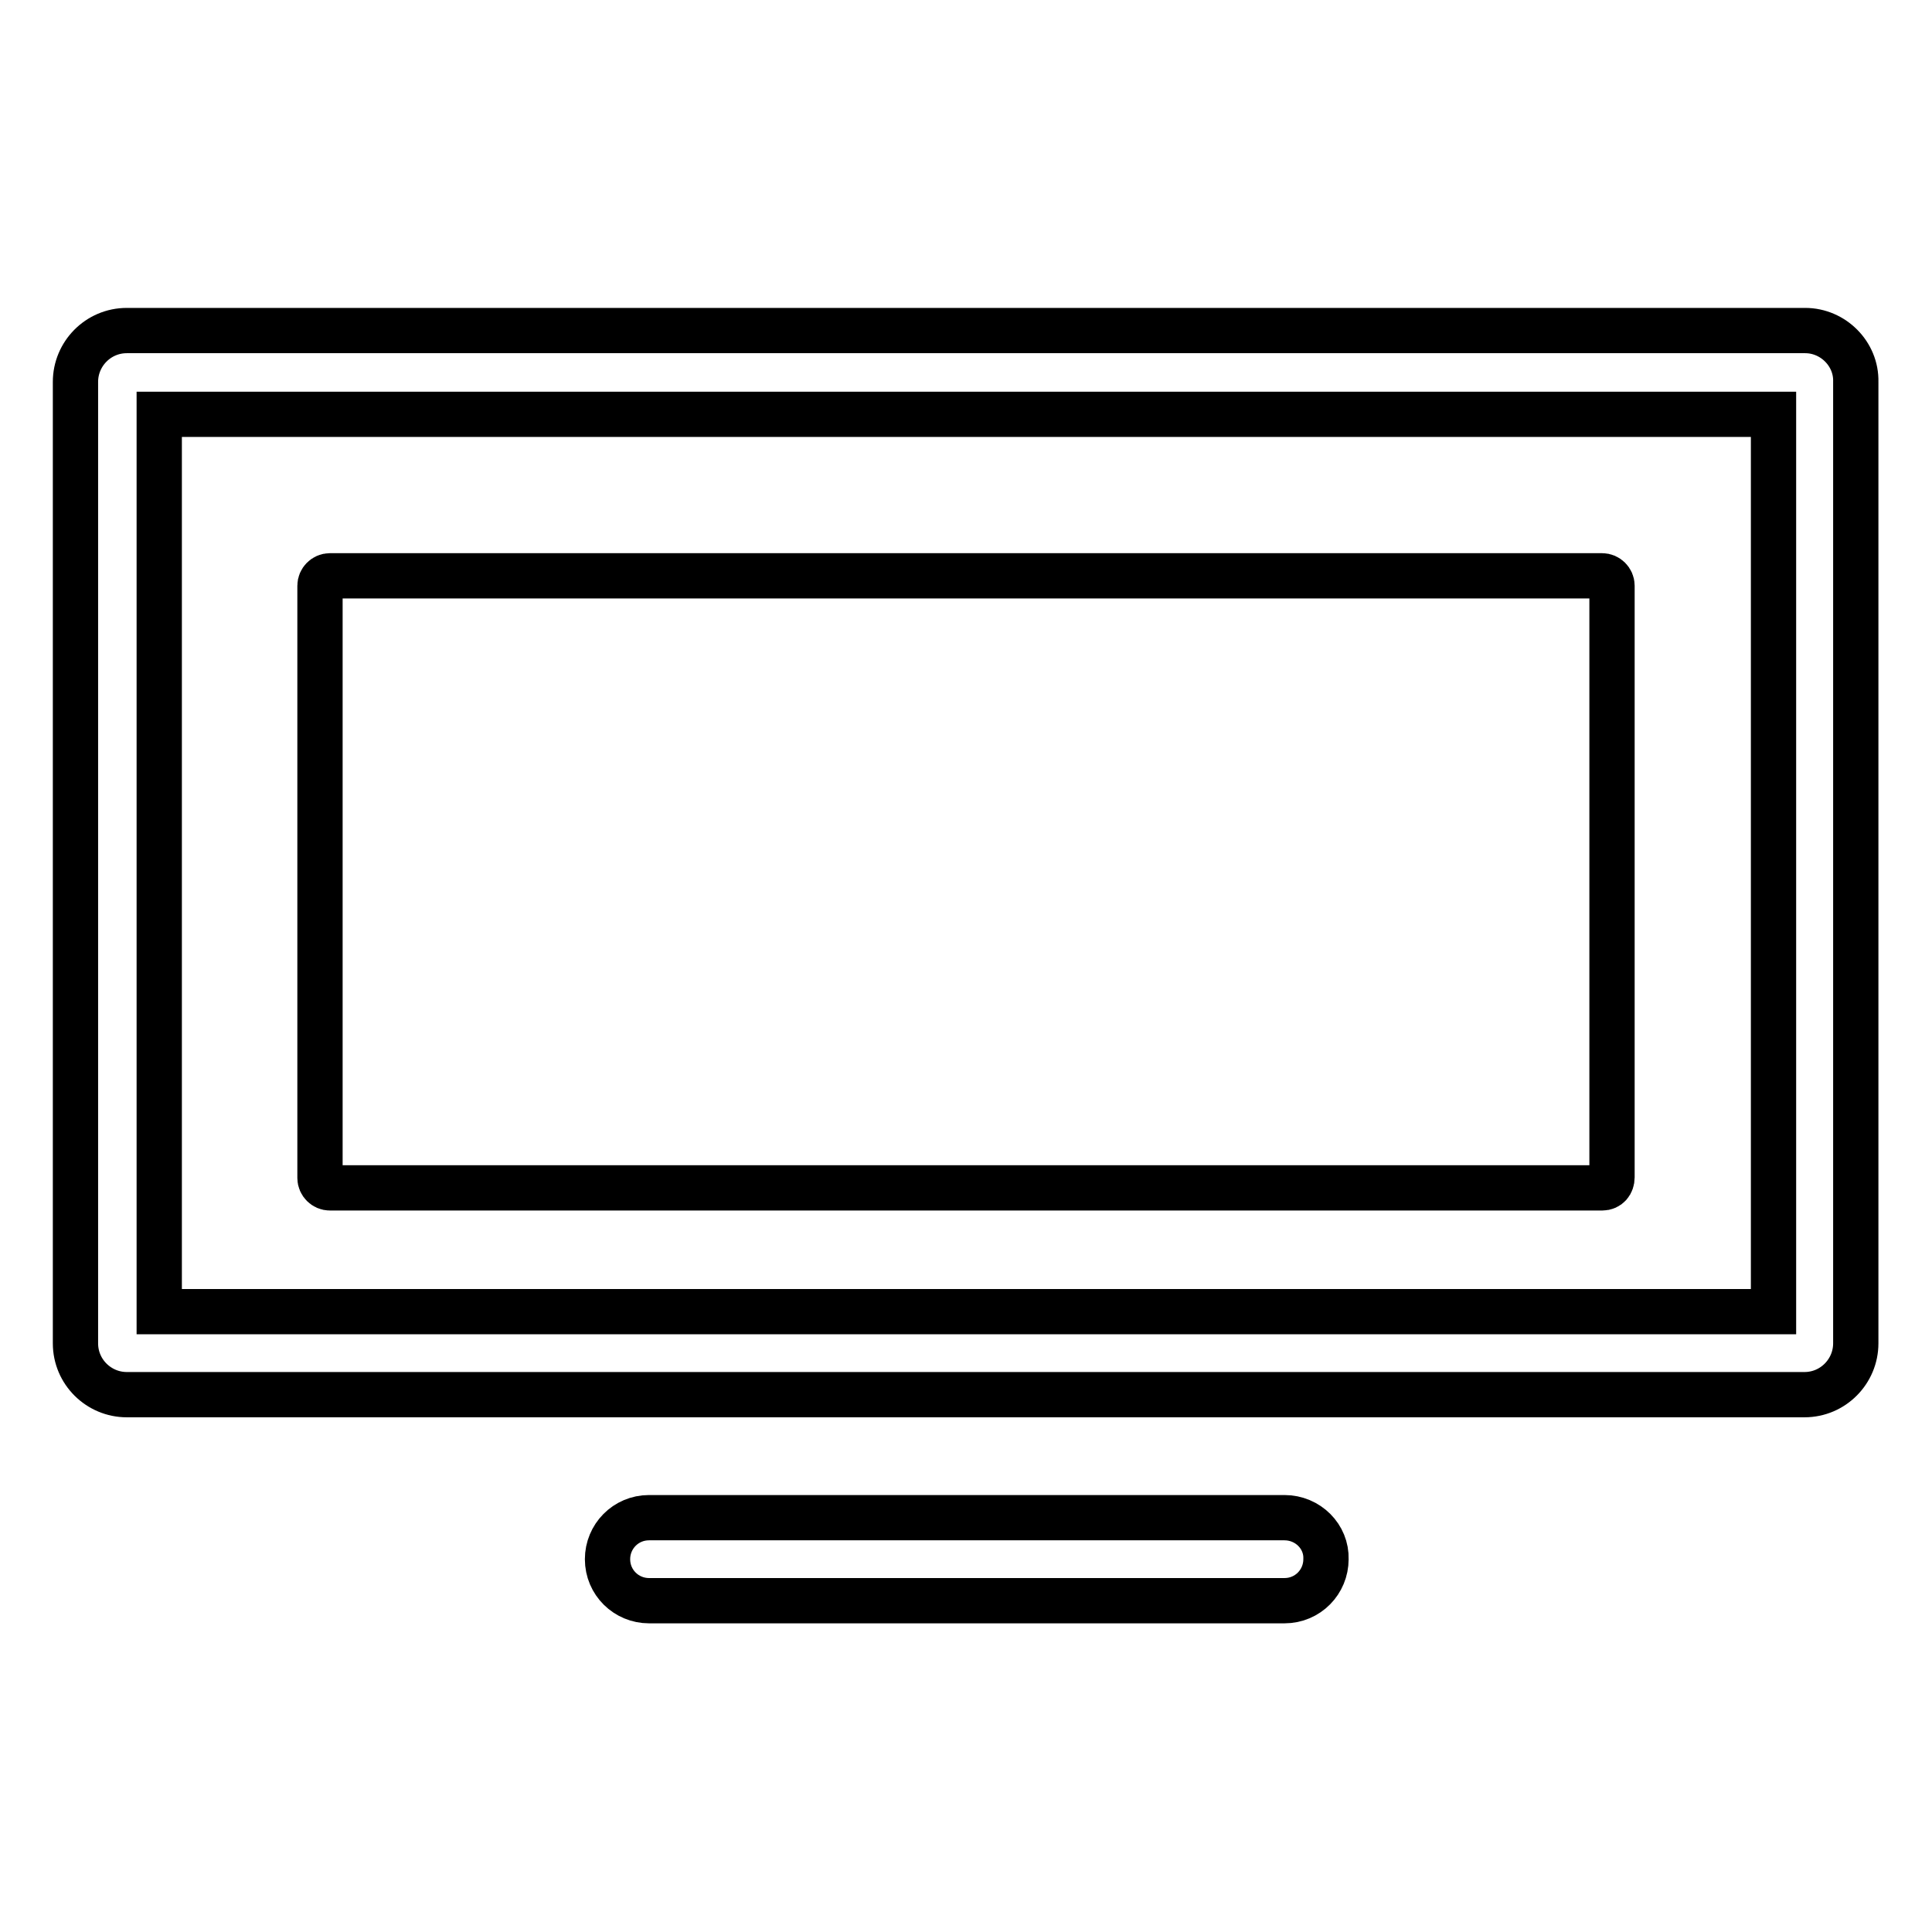
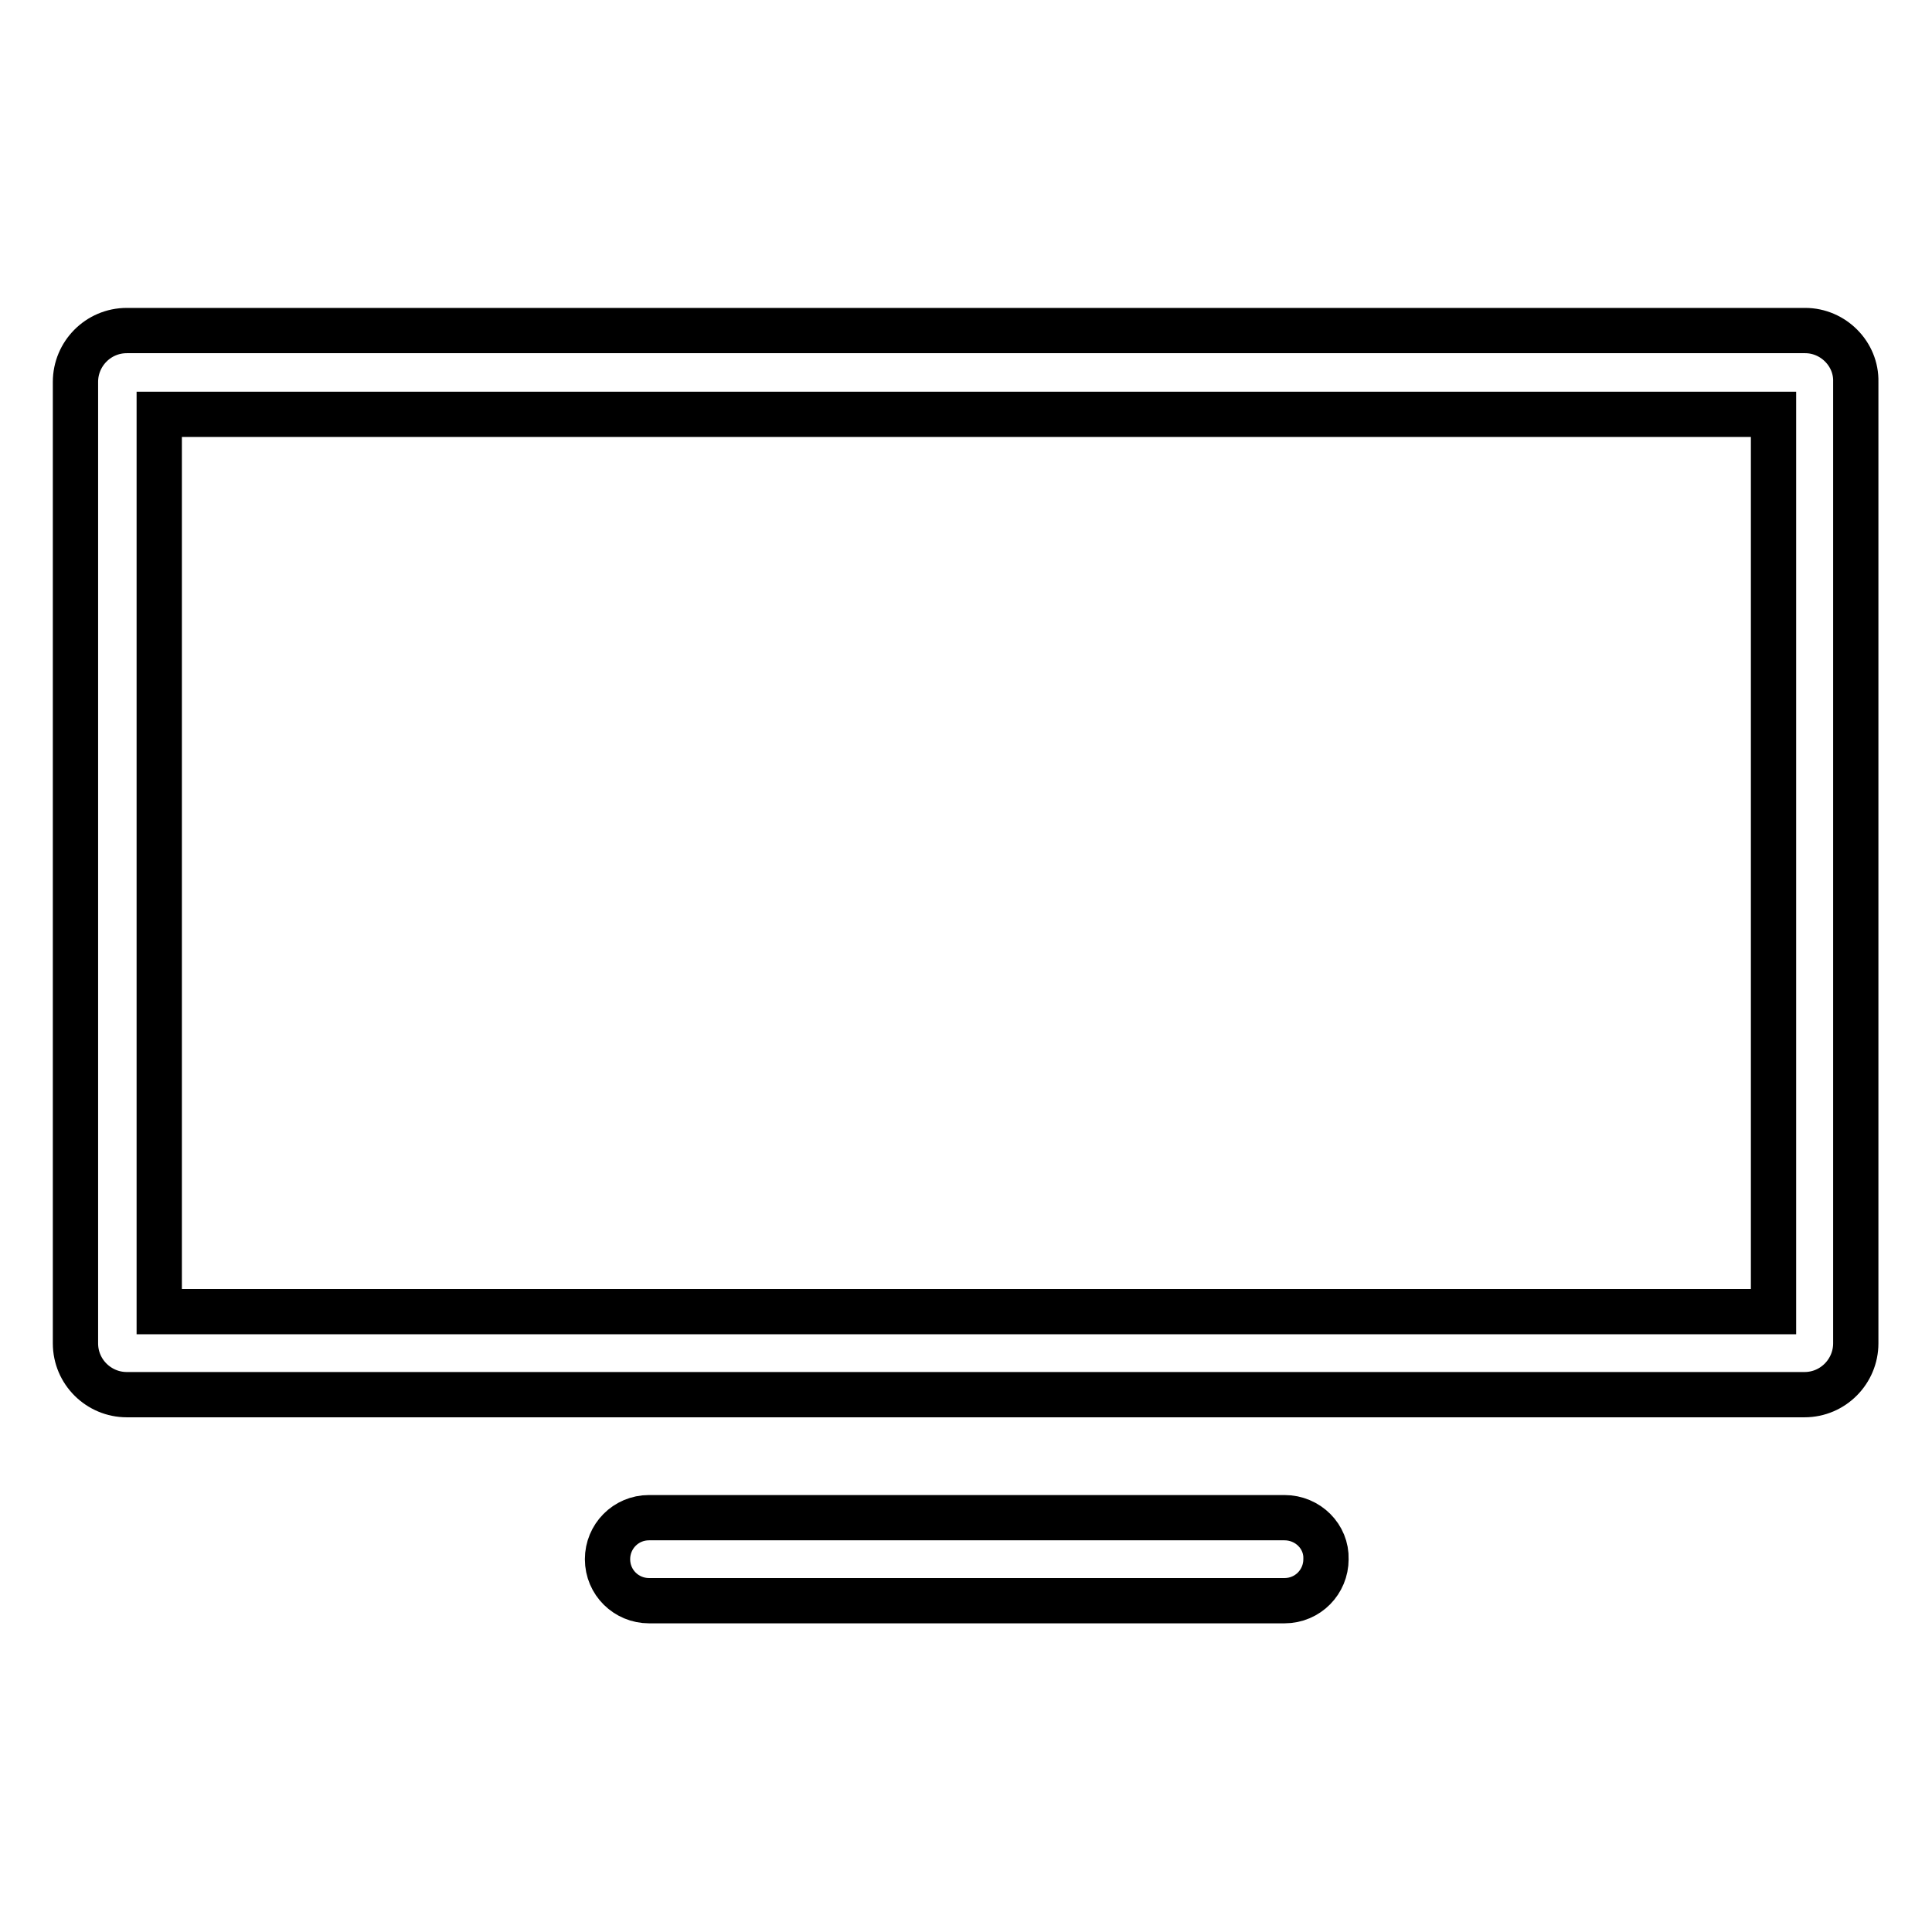
<svg xmlns="http://www.w3.org/2000/svg" version="1.1" x="0px" y="0px" viewBox="0 0 256 256" enable-background="new 0 0 256 256" xml:space="preserve">
  <g>
-     <path stroke-width="6" fill-opacity="0" stroke="#000000" d="M212.3,157.4H43.7c-0.7,0-1.3-0.6-1.3-1.3V77.6c0-0.7,0.6-1.3,1.3-1.3h168.6c0.7,0,1.3,0.6,1.3,1.3V156 C213.6,156.8,213.1,157.4,212.3,157.4z" />
    <path stroke-width="6" fill-opacity="0" stroke="#000000" d="M170.2,201.1H86c-3.1,0-5.5,2.5-5.5,5.5c0,3.1,2.5,5.5,5.5,5.5h84.2c3.1,0,5.5-2.5,5.5-5.5 C175.8,203.6,173.3,201.1,170.2,201.1z M239.2,43.8H16.8c-3.8,0-6.8,3.1-6.8,6.8V178c0,3.8,3.1,6.8,6.8,6.8h222.3 c3.8,0,6.8-3.1,6.8-6.8V50.6C246,46.9,242.9,43.8,239.2,43.8z M235,173.8H21.1V54.9H235V173.8z" />
  </g>
</svg>